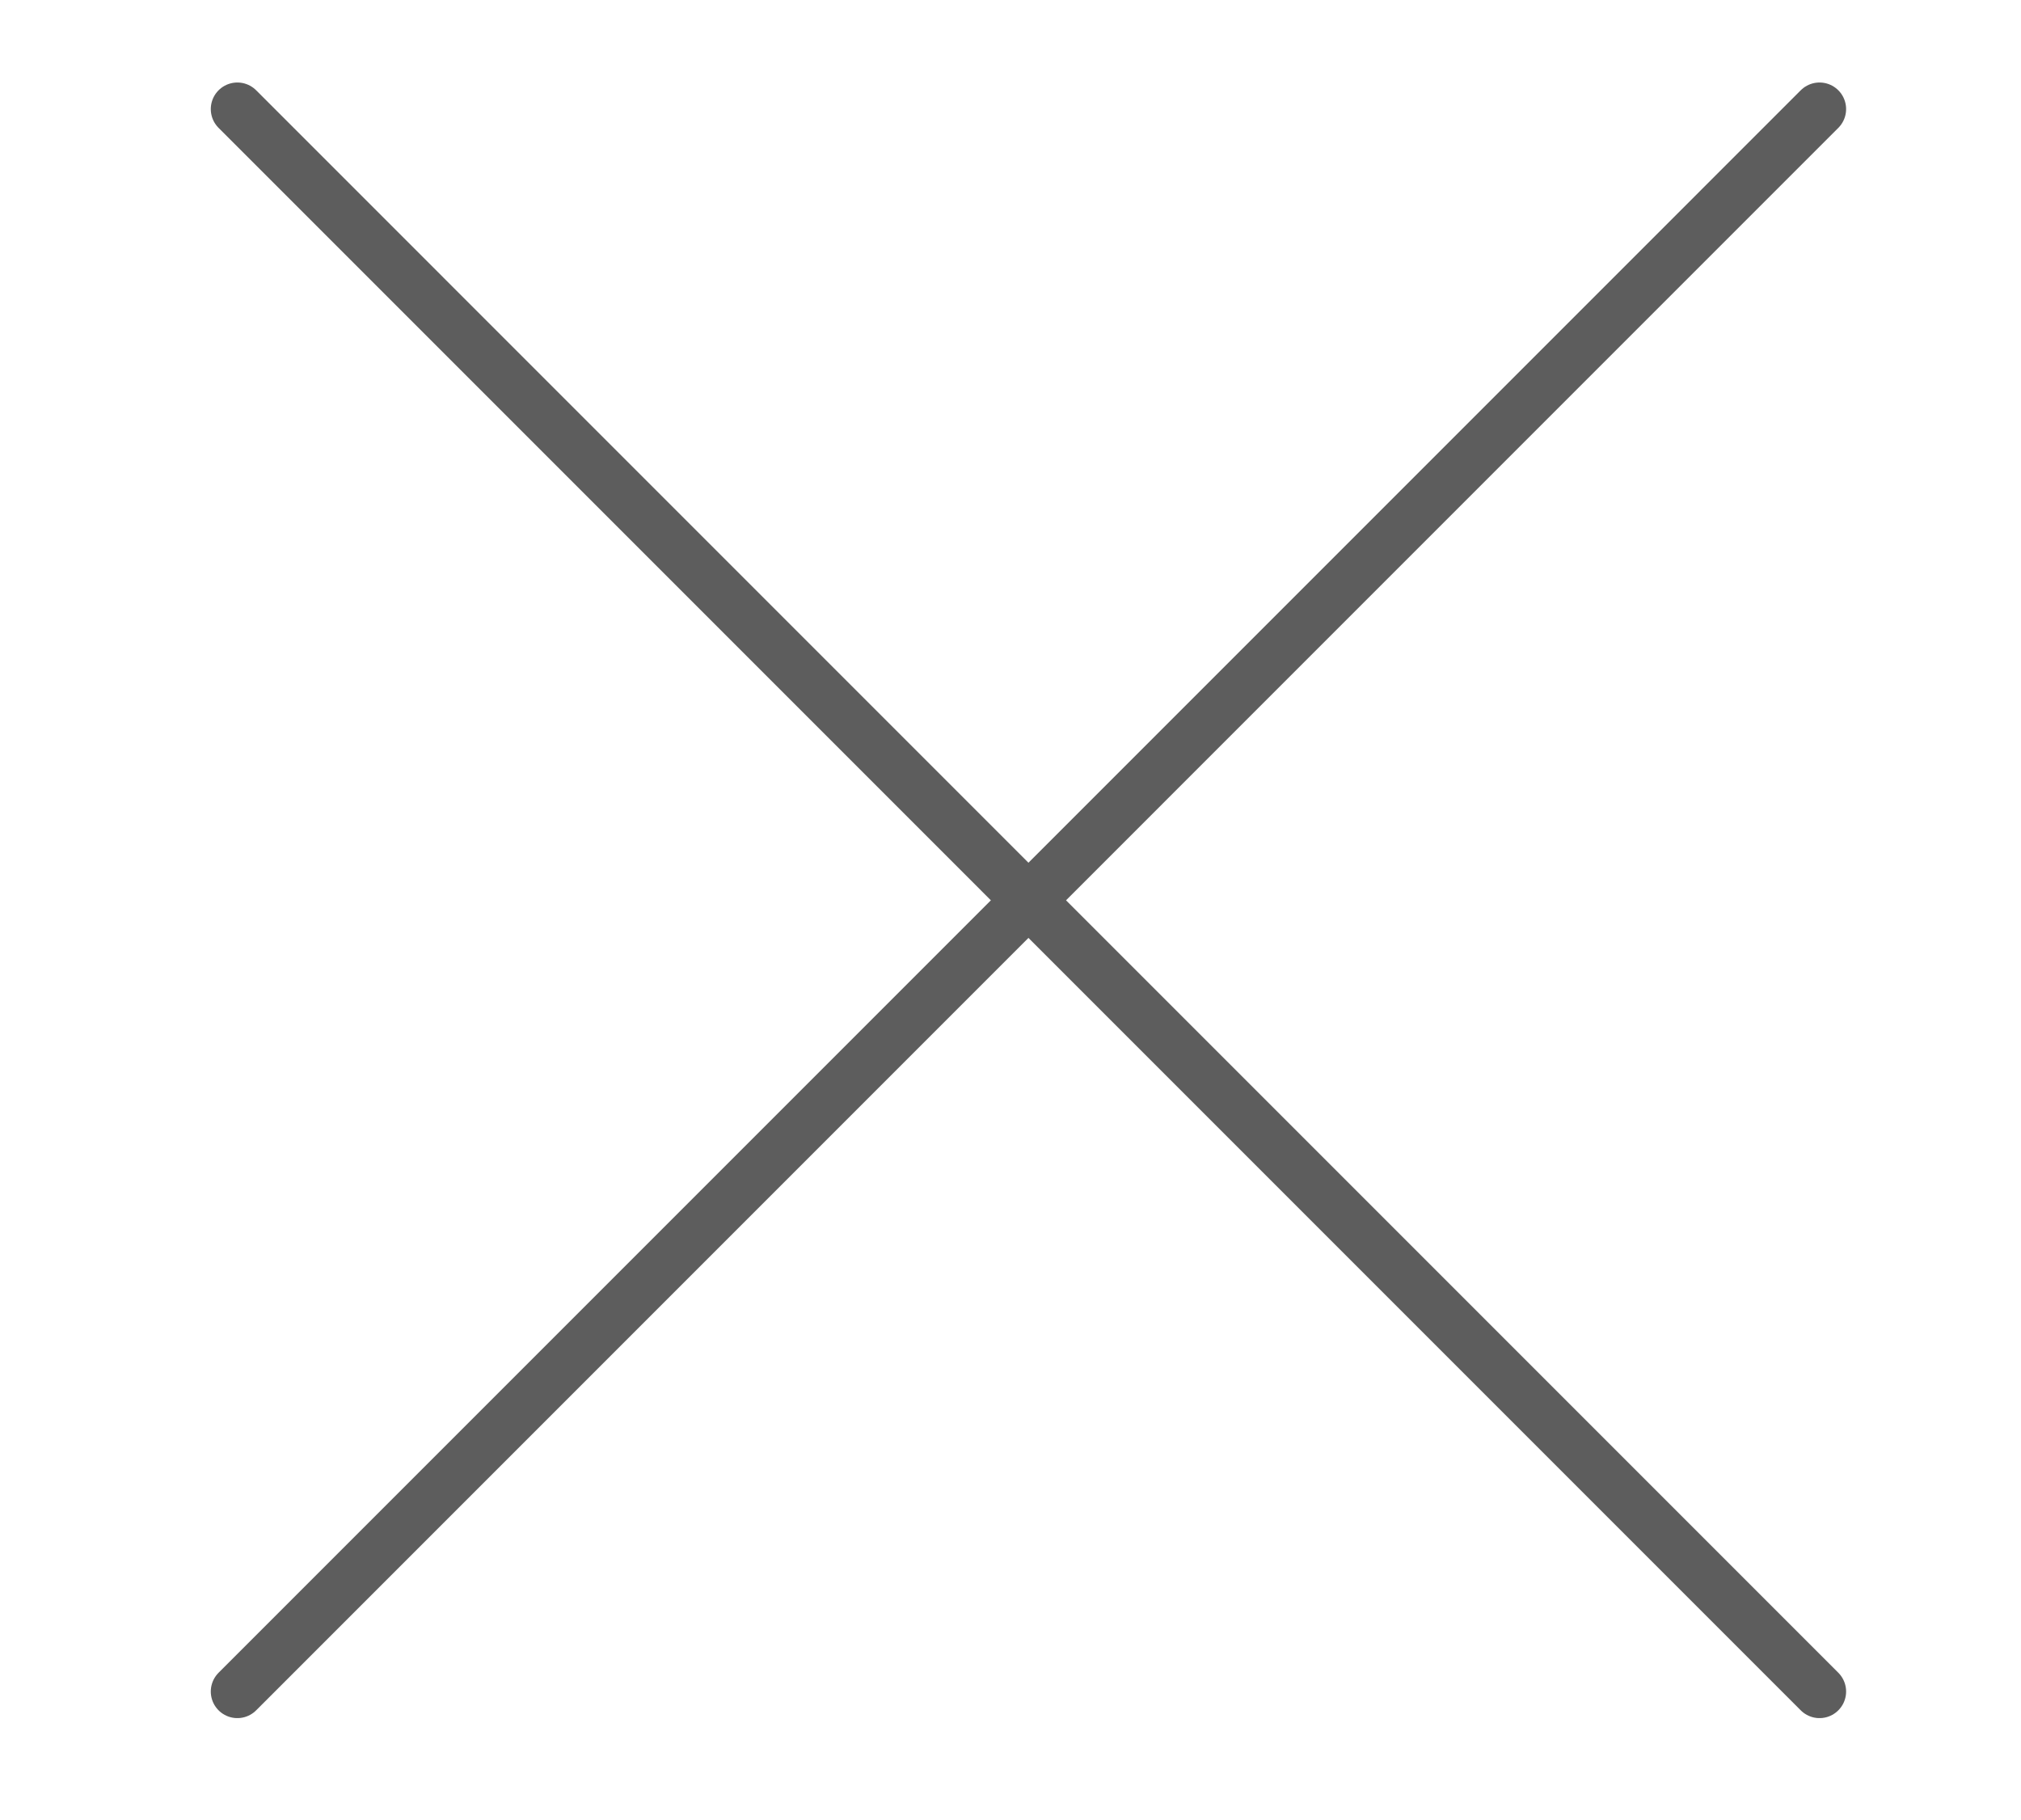
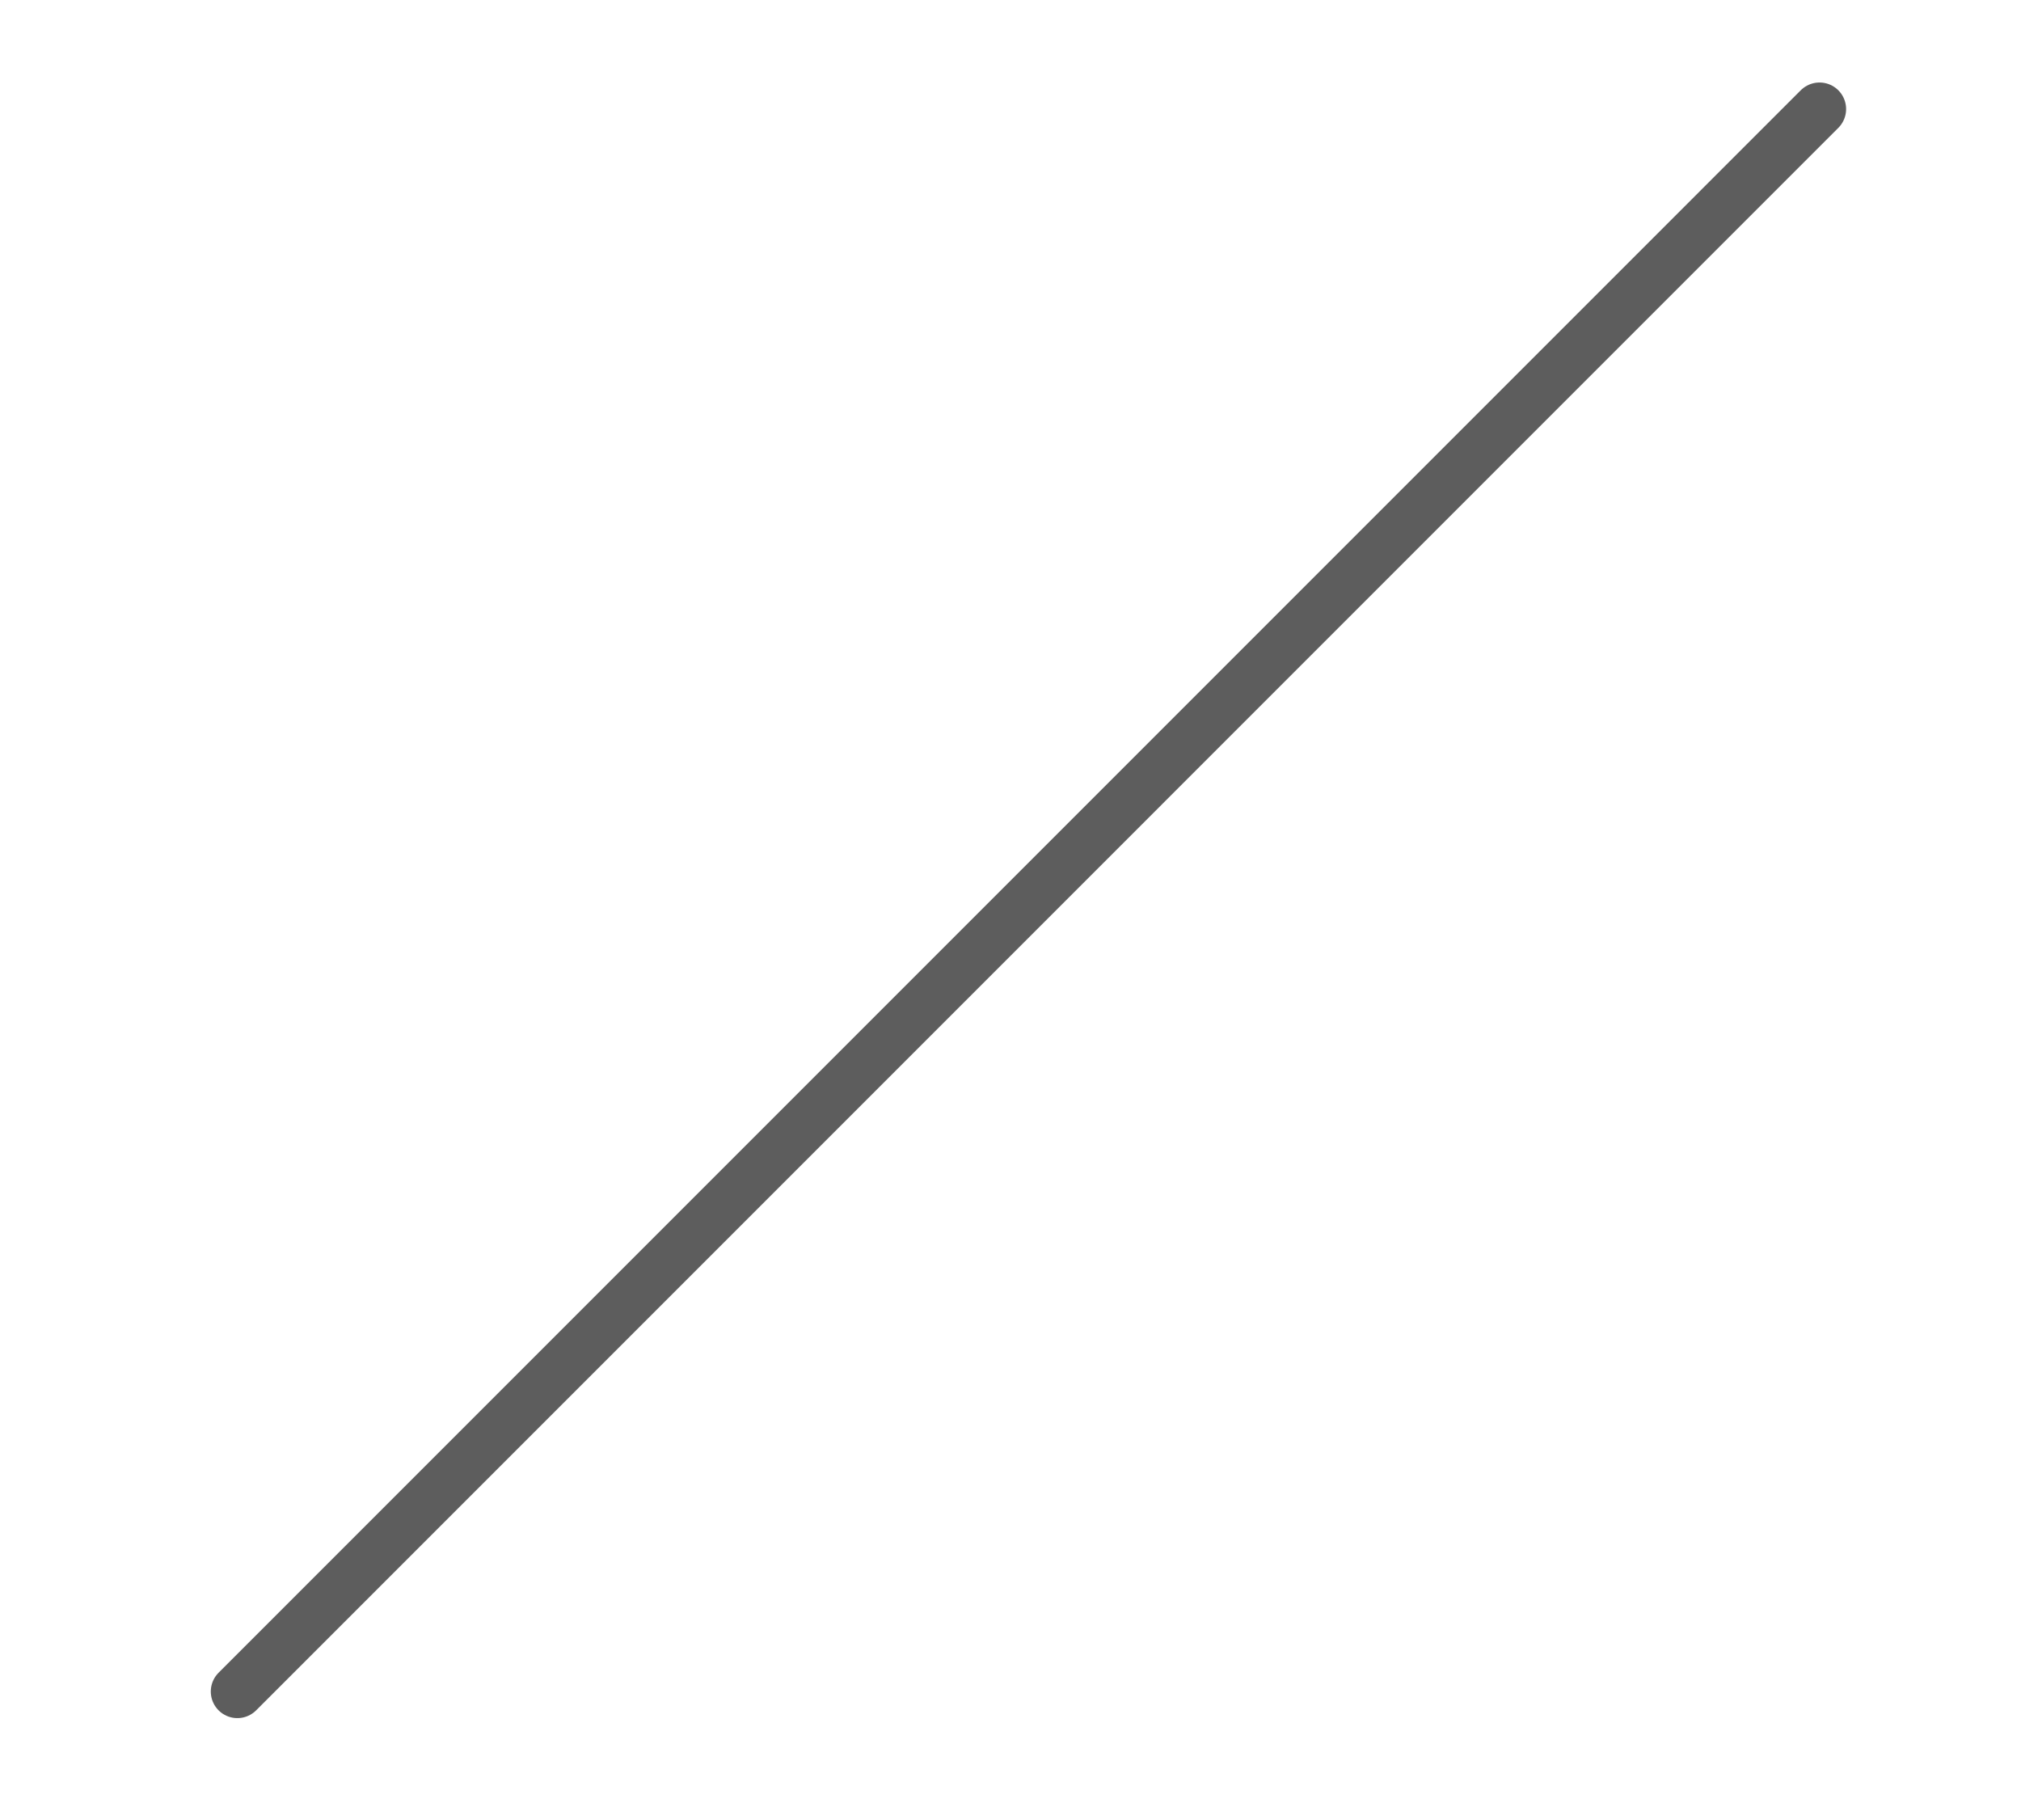
<svg xmlns="http://www.w3.org/2000/svg" version="1.1" id="Capa_1" x="0px" y="0px" width="57.038px" height="51.354px" viewBox="0 0 57.038 51.354" enable-background="new 0 0 57.038 51.354" xml:space="preserve">
  <g>
    <line fill="none" stroke="#5D5D5D" stroke-width="1.5" stroke-linecap="round" stroke-linejoin="round" stroke-miterlimit="10" x1="51.352" y1="3.078" x2="6.699" y2="47.732" />
-     <line fill="none" stroke="#5D5D5D" stroke-width="1.5" stroke-linecap="round" stroke-linejoin="round" stroke-miterlimit="10" x1="6.699" y1="3.078" x2="51.352" y2="47.732" />
  </g>
</svg>